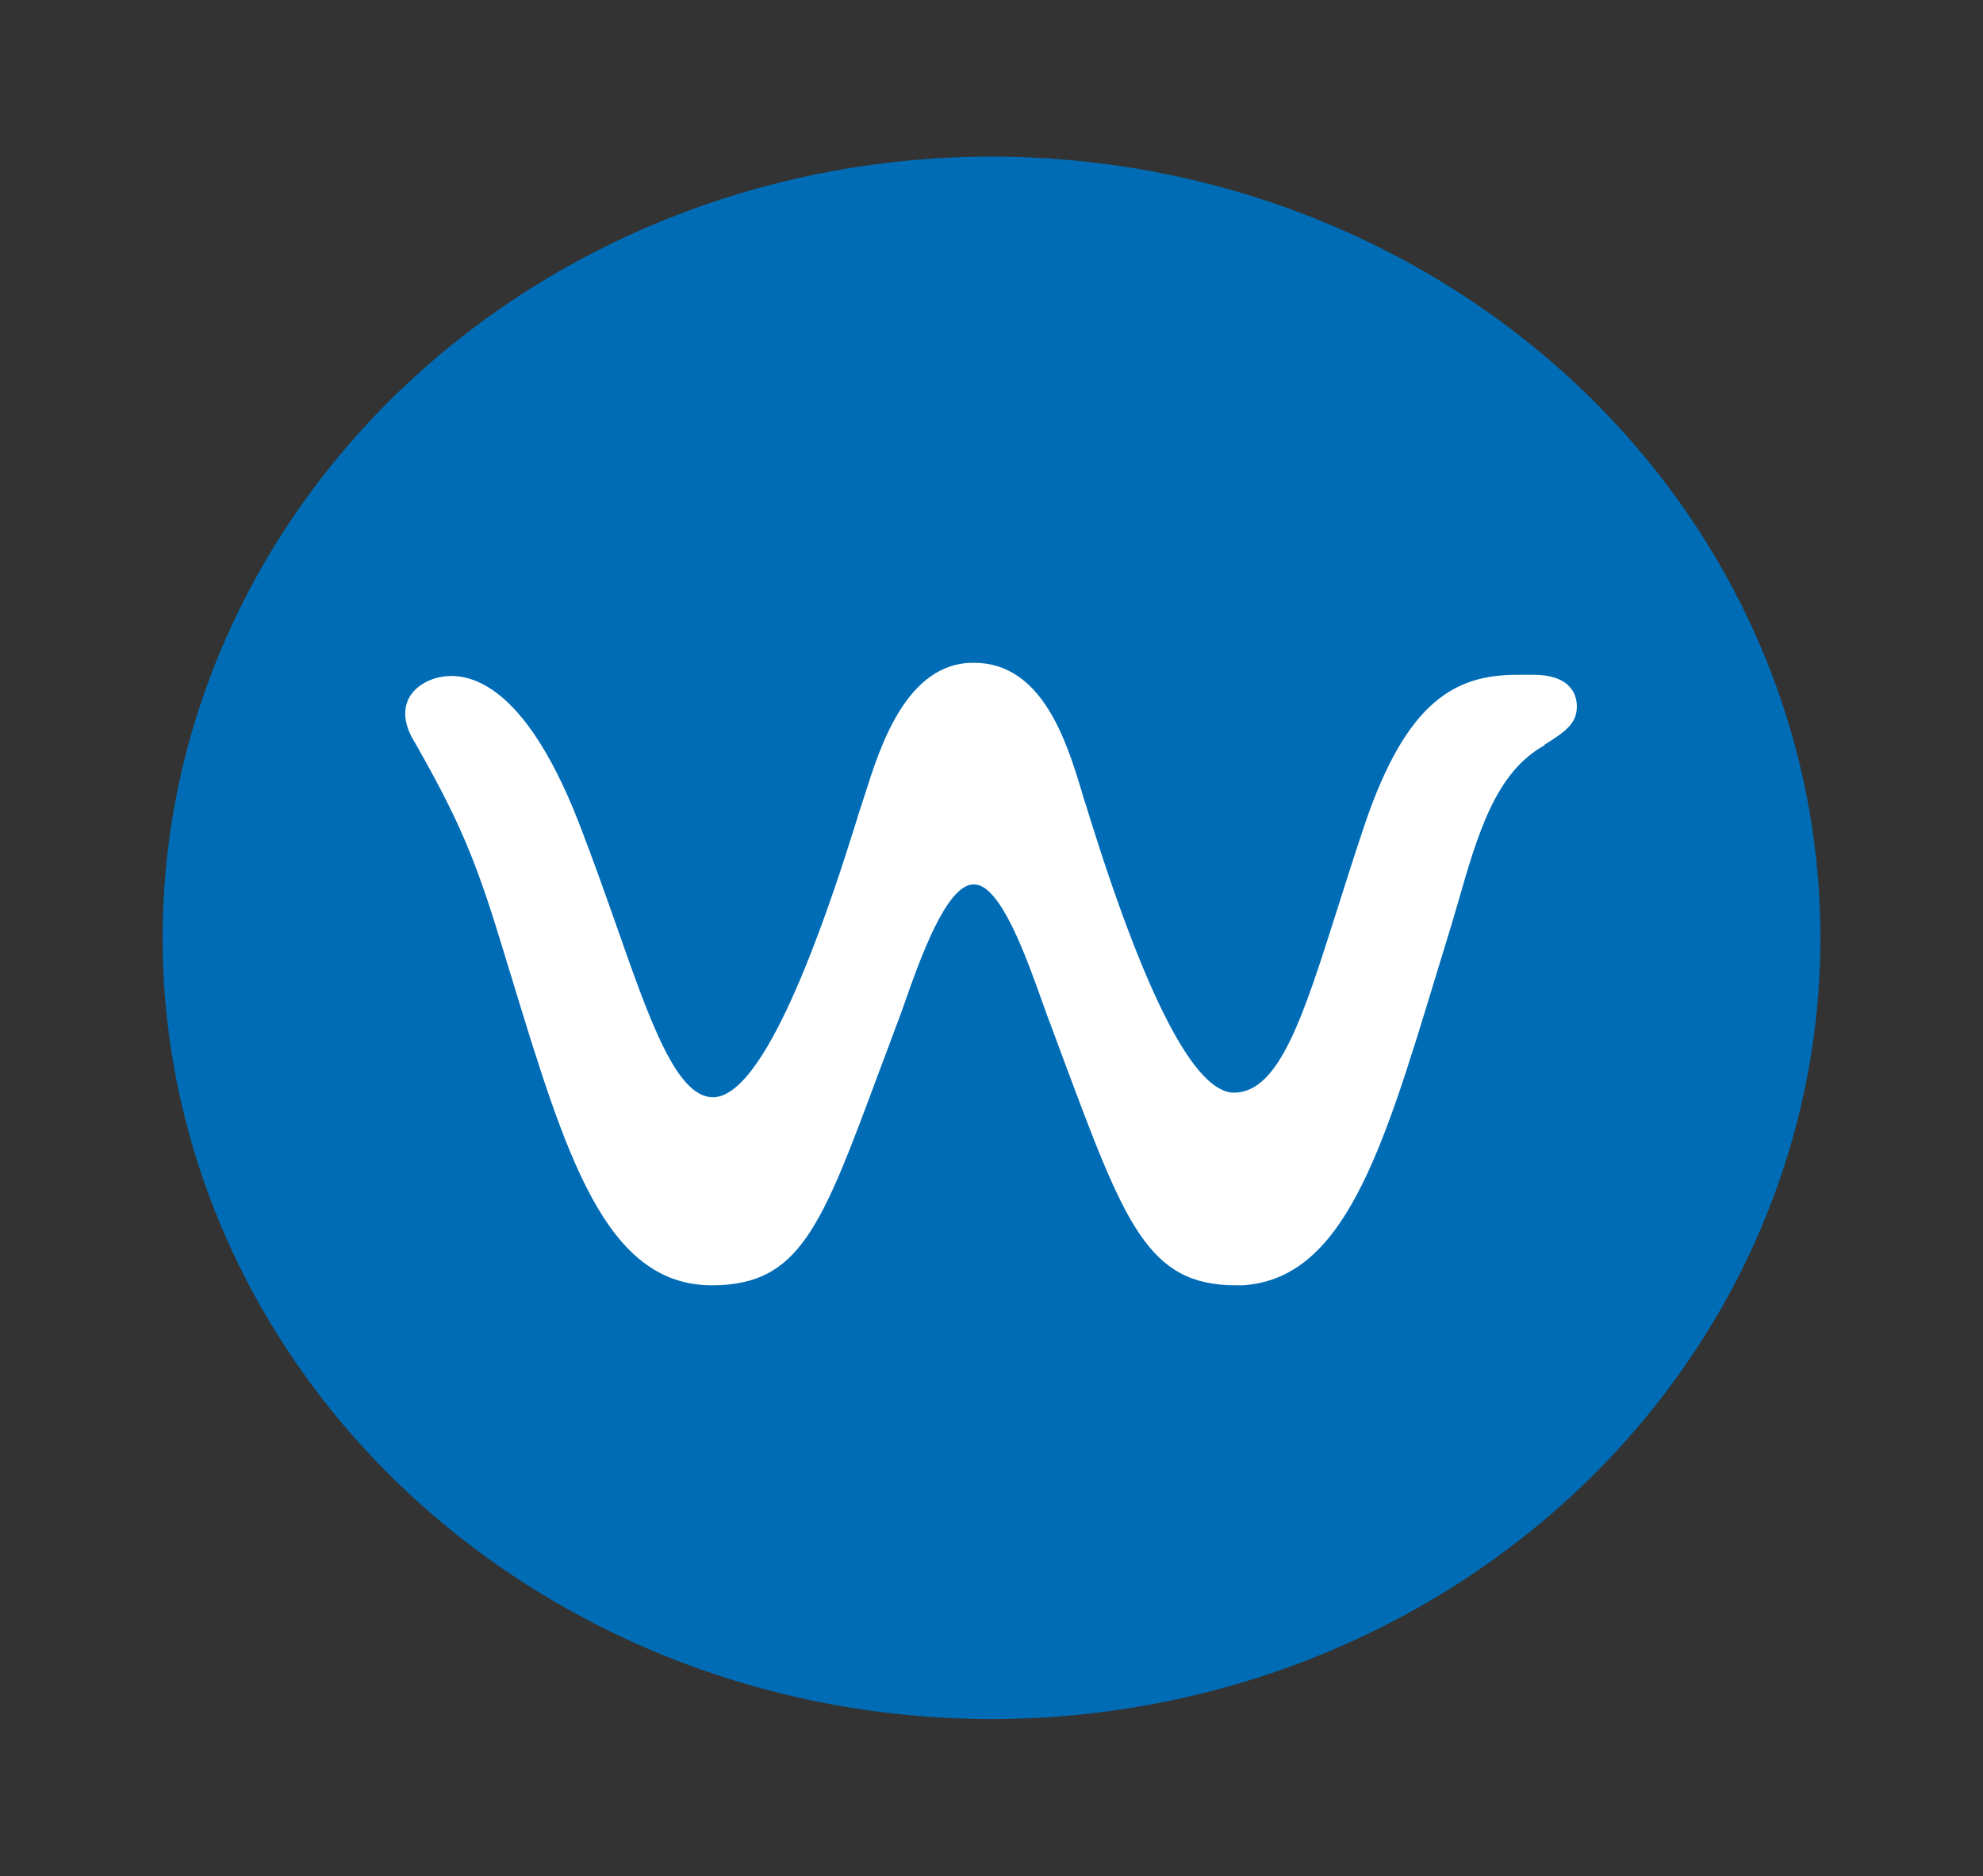
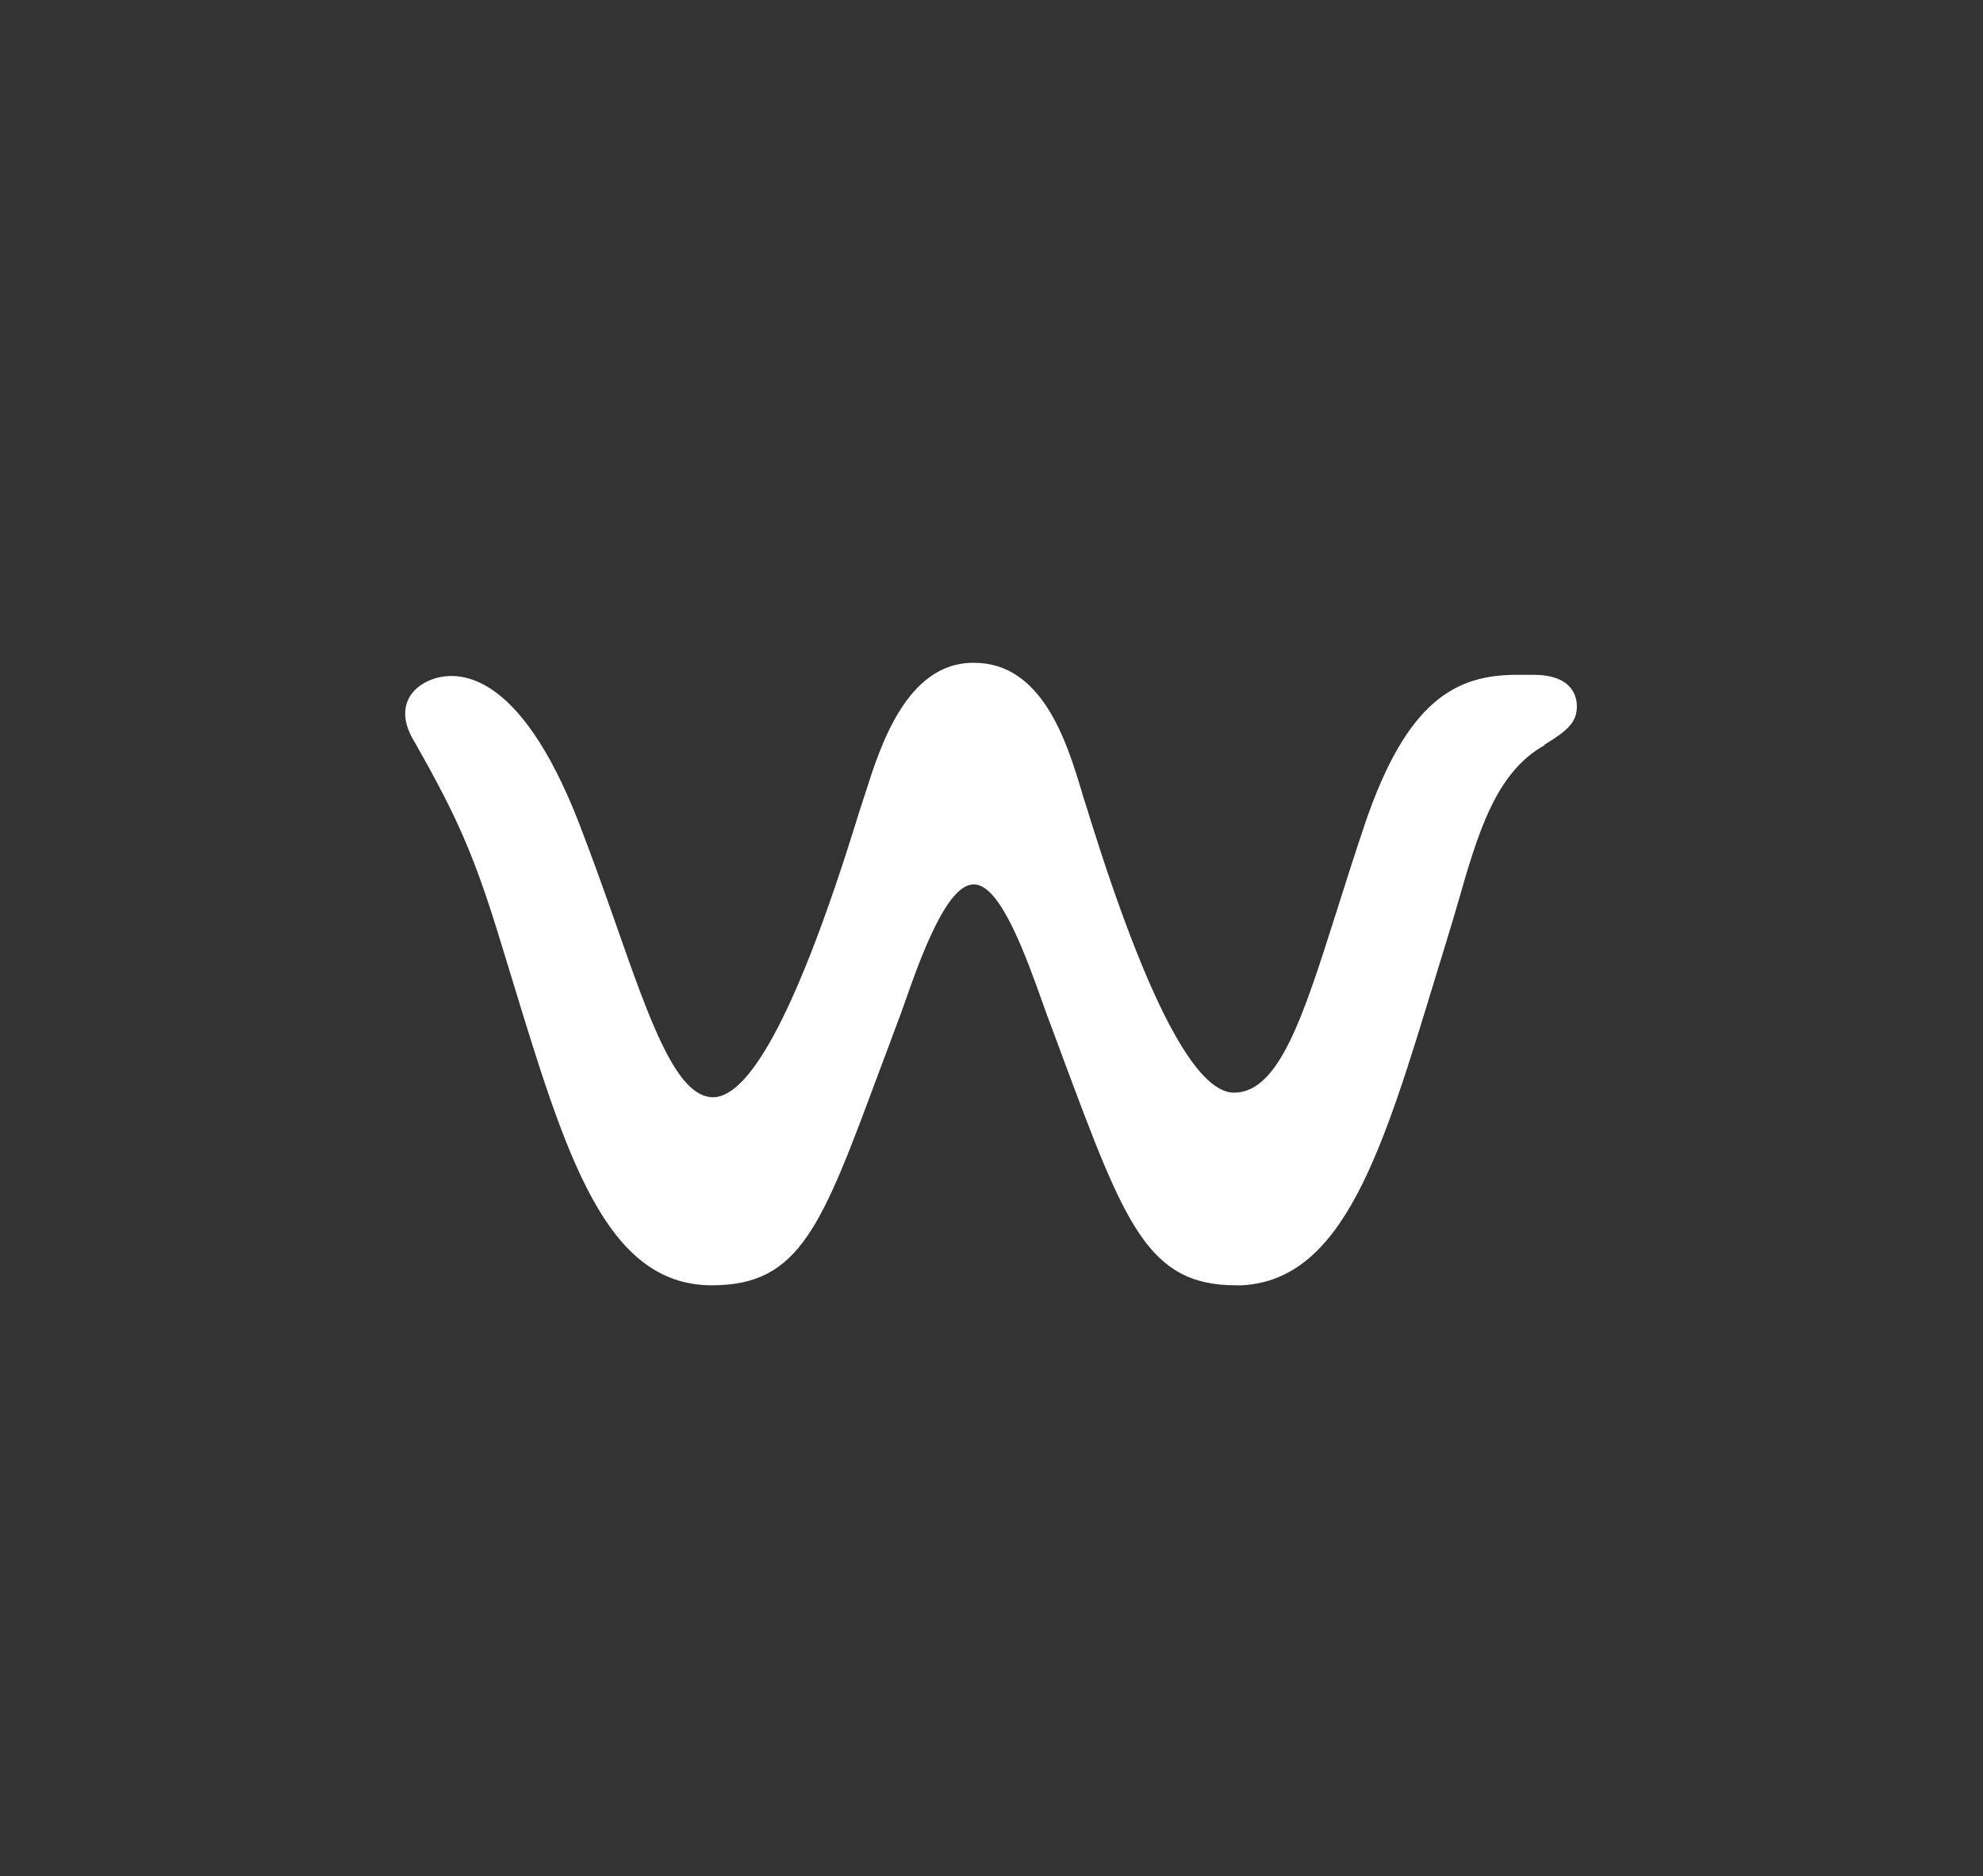
<svg xmlns="http://www.w3.org/2000/svg" id="Livello_1" data-name="Livello 1" viewBox="0 0 56.1 53.07">
  <rect x="0" y="0" width="56.1" height="53.07" fill="#333333" stroke="none" />
  <defs>
    <style>
      .cls-1 {
        fill: #006cb5;
      }

      .cls-2 {
        fill: #fff;
      }
    </style>
  </defs>
-   <ellipse class="cls-1" cx="28.05" cy="26.53" rx="23.45" ry="22.1" />
  <path class="cls-2" d="M43.7,21.08c-1.39,.77-1.89,2.49-2.46,4.48-.1,.35-.21,.71-.32,1.07-.1,.33-.2,.66-.3,.98-1.51,4.97-2.61,8.59-5.48,8.75h-.18c-2.49,0-3.14-1.74-4.88-6.41l-.33-.89c-.08-.2-.16-.43-.25-.68-.45-1.26-1.19-3.36-1.94-3.36h-.02c-.76,0-1.51,2.1-1.95,3.36-.09,.25-.17,.48-.25,.68-.16,.43-.31,.84-.46,1.23-1.64,4.42-2.25,6.07-4.74,6.07-3.02,0-4.13-3.67-5.68-8.75-.1-.32-.2-.65-.3-.98-.73-2.39-1.21-3.49-2.42-5.62-.27-.43-.34-.82-.22-1.15,.17-.47,.68-.63,.7-.64,.68-.25,2.45-.35,4.17,4.09,.39,1.01,.74,2,1.05,2.88,.95,2.71,1.7,4.85,2.73,4.85,1.08,0,2.45-2.63,4.06-7.82,.06-.2,.11-.36,.15-.47,.03-.09,.06-.2,.1-.31,.41-1.29,1.16-3.69,3.05-3.69h.03c1.93,0,2.62,2.25,3.03,3.6,.04,.14,.08,.28,.12,.39,.03,.1,.08,.24,.13,.42,1.61,5.14,2.98,7.75,4.07,7.75,1.28,0,1.96-2.16,2.91-5.15,.25-.79,.51-1.61,.8-2.47,1.19-3.49,2.58-4.2,4.29-4.2h.47c1.11,0,1.23,.62,1.23,.89,0,.46-.27,.69-.92,1.09Z" />
</svg>